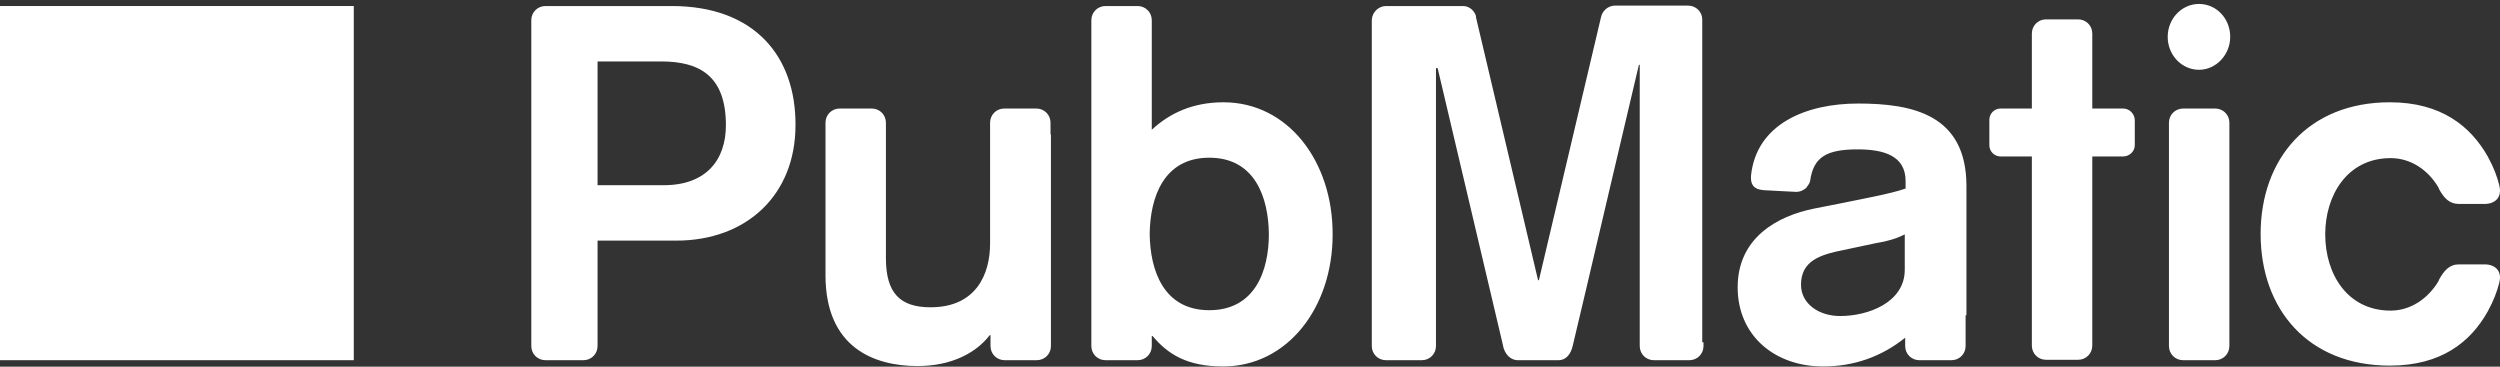
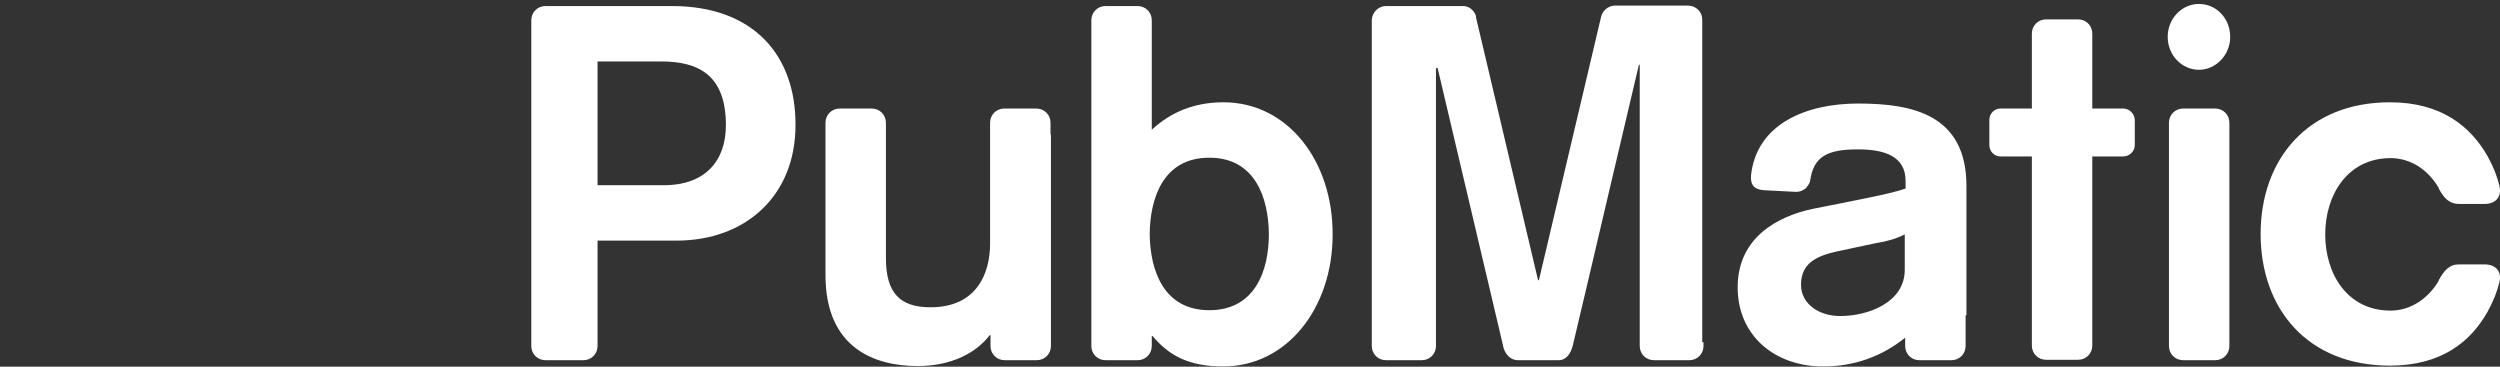
<svg xmlns="http://www.w3.org/2000/svg" width="600" height="88" viewBox="0 0 600 88" fill="none">
  <rect x="0" y="0" width="600" height="88" fill="#333333" stroke="none" />
  <path d="M290.227 74.448C279.226 74.448 276.026 64.848 275.926 56.148C276.026 47.448 279.226 37.848 290.227 37.848C301.229 37.848 304.429 47.448 304.529 56.148C304.529 64.948 301.229 74.448 290.227 74.448ZM293.628 24.548C286.427 24.548 280.827 27.048 276.426 31.148V10.648V4.848C276.426 2.948 274.926 1.448 273.026 1.448H265.325C263.425 1.448 261.925 2.948 261.925 4.848V10.648V73.448V83.048C261.925 84.948 263.425 86.448 265.325 86.448H273.026C274.926 86.448 276.426 84.948 276.426 83.048V80.648H276.626C280.227 84.948 284.827 87.948 293.528 87.948C309.029 87.948 319.83 73.748 319.83 56.348C319.93 38.748 309.129 24.548 293.628 24.548ZM252.124 32.248V29.448C252.124 27.548 250.624 26.048 248.724 26.048H241.023C239.123 26.048 237.622 27.548 237.622 29.448V32.248V58.448C237.622 65.748 234.322 73.748 223.321 73.748C215.92 73.748 212.62 70.248 212.62 61.948V29.448C212.62 27.548 211.12 26.048 209.22 26.048H201.519C199.619 26.048 198.119 27.548 198.119 29.448V30.848V66.048C198.119 83.548 209.92 87.848 220.221 87.848C228.422 87.848 234.322 84.648 237.522 80.448H237.723V82.848V83.048C237.723 84.948 239.223 86.448 241.123 86.448H248.824C250.724 86.448 252.224 84.948 252.224 83.048V82.848V32.248H252.124ZM159.315 44.448H143.414V14.748H158.715C167.916 14.748 174.216 18.248 174.216 30.048C174.216 38.448 169.416 44.448 159.315 44.448ZM161.215 1.448H140.013H132.013H130.912C129.012 1.448 127.512 2.948 127.512 4.848V5.948V81.148V83.048C127.512 84.948 129.012 86.448 130.912 86.448H140.013C141.913 86.448 143.414 84.948 143.414 83.048V81.148V57.748H162.315C179.117 57.748 190.918 46.848 190.918 30.048C191.018 13.648 181.217 1.448 161.215 1.448Z" fill="white" />
-   <path d="M457.143 56.248C455.243 57.248 452.843 57.948 450.243 58.348L442.242 60.048C436.741 61.148 432.241 62.648 432.241 68.348C432.241 72.848 436.441 75.848 441.642 75.848C448.442 75.848 457.143 72.548 457.143 64.748V56.248ZM471.745 75.648V83.048C471.745 84.948 470.244 86.448 468.344 86.448H464.844H460.644C458.743 86.448 457.243 84.948 457.243 83.048V81.048C451.643 85.548 445.042 87.948 437.541 87.948C426.04 87.948 417.039 80.648 417.039 68.948C417.039 57.148 426.44 51.848 435.441 50.048L441.542 48.848C446.842 47.748 453.643 46.548 457.343 45.248V43.448C457.343 37.448 452.243 35.848 445.842 35.848C438.441 35.848 435.241 37.648 434.441 43.348C434.341 43.948 434.041 44.348 433.641 44.848V44.948C432.941 45.648 432.041 46.048 431.041 46.048L423.34 45.648C420.64 45.448 420.14 44.048 420.24 42.248C420.24 42.248 420.24 42.248 420.24 42.148C421.54 29.748 433.441 24.848 445.942 24.848C458.943 24.848 471.945 27.448 471.945 44.648V75.648H471.745ZM596.256 63.448H590.156C587.856 63.448 586.555 64.948 585.355 67.148L585.255 67.448C582.755 71.648 578.555 74.548 573.754 74.548C563.353 74.548 558.053 65.748 558.053 56.248C558.053 46.848 563.353 37.948 573.754 37.948C578.555 37.948 582.755 40.748 585.255 45.048L585.355 45.348C586.555 47.548 587.856 48.948 590.156 48.948H596.256C599.157 48.948 600.457 47.048 599.857 44.648V44.548C599.257 42.148 598.357 39.948 597.257 37.948L597.056 37.548C592.956 30.348 585.955 24.548 573.554 24.548C553.952 24.548 542.551 38.148 542.551 56.148C542.551 74.148 553.852 87.748 573.554 87.748C585.955 87.748 592.956 82.048 597.056 74.748L597.257 74.348C598.357 72.348 599.257 70.148 599.857 67.748V67.648C600.457 65.348 599.157 63.448 596.256 63.448ZM535.251 8.848C535.251 4.448 531.95 0.948 527.75 0.948C523.65 0.948 520.249 4.448 520.249 8.848C520.249 13.248 523.65 16.748 527.75 16.748C531.85 16.748 535.251 13.148 535.251 8.848ZM535.051 29.448C535.051 27.548 533.55 26.048 531.65 26.048H523.95C522.049 26.048 520.549 27.548 520.549 29.448V83.048C520.549 84.948 522.049 86.448 523.95 86.448H531.65C533.55 86.448 535.051 84.948 535.051 83.048V29.448ZM509.548 26.048H502.147V8.048C502.147 6.148 500.647 4.648 498.747 4.648H491.046C489.146 4.648 487.646 6.148 487.646 8.048V26.048H480.145C478.645 26.048 477.445 27.248 477.445 28.748V34.848C477.445 36.348 478.645 37.548 480.145 37.548H487.646V82.948C487.646 84.848 489.146 86.348 491.046 86.348H498.747C500.647 86.348 502.147 84.848 502.147 82.948V37.548H509.548C511.048 37.548 512.348 36.348 512.348 34.848V28.748C512.248 27.248 511.048 26.048 509.548 26.048ZM408.839 82.148V83.048C408.839 84.948 407.339 86.448 405.438 86.448H396.938C395.037 86.448 393.537 84.948 393.537 83.048V16.348V15.548H393.337L386.437 44.848L380.636 69.548L377.536 82.648L377.436 83.048C377.036 84.848 375.936 86.448 374.035 86.448H364.134C362.334 86.348 361.134 84.848 360.734 83.048V82.948L345.033 16.348H344.633V82.248V83.048C344.633 84.948 343.133 86.448 341.232 86.448H332.632C330.731 86.448 329.231 84.948 329.231 83.048V4.848V4.748C329.331 2.948 330.831 1.448 332.632 1.448H351.033H351.133C352.633 1.448 353.834 2.548 354.234 3.848V4.048V4.148L369.135 67.248H369.335L384.236 4.148C384.536 2.648 385.837 1.448 387.437 1.348H387.537H404.938H405.138C407.039 1.348 408.539 2.848 408.539 4.648V82.148H408.839Z" fill="white" />
-   <path d="M0 86.448H84.908V1.448H0V86.448Z" fill="white" />
+   <path d="M457.143 56.248C455.243 57.248 452.843 57.948 450.243 58.348L442.242 60.048C436.741 61.148 432.241 62.648 432.241 68.348C432.241 72.848 436.441 75.848 441.642 75.848C448.442 75.848 457.143 72.548 457.143 64.748V56.248ZM471.745 75.648V83.048C471.745 84.948 470.244 86.448 468.344 86.448H464.844H460.644C458.743 86.448 457.243 84.948 457.243 83.048V81.048C451.643 85.548 445.042 87.948 437.541 87.948C426.04 87.948 417.039 80.648 417.039 68.948C417.039 57.148 426.44 51.848 435.441 50.048L441.542 48.848C446.842 47.748 453.643 46.548 457.343 45.248V43.448C457.343 37.448 452.243 35.848 445.842 35.848C438.441 35.848 435.241 37.648 434.441 43.348C434.341 43.948 434.041 44.348 433.641 44.848V44.948C432.941 45.648 432.041 46.048 431.041 46.048L423.34 45.648C420.64 45.448 420.14 44.048 420.24 42.248C420.24 42.248 420.24 42.248 420.24 42.148C421.54 29.748 433.441 24.848 445.942 24.848C458.943 24.848 471.945 27.448 471.945 44.648V75.648H471.745ZM596.256 63.448H590.156C587.856 63.448 586.555 64.948 585.355 67.148L585.255 67.448C582.755 71.648 578.555 74.548 573.754 74.548C563.353 74.548 558.053 65.748 558.053 56.248C558.053 46.848 563.353 37.948 573.754 37.948C578.555 37.948 582.755 40.748 585.255 45.048L585.355 45.348C586.555 47.548 587.856 48.948 590.156 48.948H596.256C599.157 48.948 600.457 47.048 599.857 44.648V44.548C599.257 42.148 598.357 39.948 597.257 37.948L597.056 37.548C592.956 30.348 585.955 24.548 573.554 24.548C553.952 24.548 542.551 38.148 542.551 56.148C542.551 74.148 553.852 87.748 573.554 87.748C585.955 87.748 592.956 82.048 597.056 74.748L597.257 74.348C598.357 72.348 599.257 70.148 599.857 67.748V67.648C600.457 65.348 599.157 63.448 596.256 63.448ZM535.251 8.848C535.251 4.448 531.95 0.948 527.75 0.948C523.65 0.948 520.249 4.448 520.249 8.848C520.249 13.248 523.65 16.748 527.75 16.748C531.85 16.748 535.251 13.148 535.251 8.848ZM535.051 29.448C535.051 27.548 533.55 26.048 531.65 26.048H523.95C522.049 26.048 520.549 27.548 520.549 29.448V83.048C520.549 84.948 522.049 86.448 523.95 86.448H531.65C533.55 86.448 535.051 84.948 535.051 83.048V29.448ZM509.548 26.048H502.147V8.048C502.147 6.148 500.647 4.648 498.747 4.648H491.046C489.146 4.648 487.646 6.148 487.646 8.048V26.048H480.145C478.645 26.048 477.445 27.248 477.445 28.748V34.848C477.445 36.348 478.645 37.548 480.145 37.548H487.646V82.948C487.646 84.848 489.146 86.348 491.046 86.348H498.747C500.647 86.348 502.147 84.848 502.147 82.948V37.548H509.548C511.048 37.548 512.348 36.348 512.348 34.848V28.748C512.248 27.248 511.048 26.048 509.548 26.048ZM408.839 82.148V83.048C408.839 84.948 407.339 86.448 405.438 86.448H396.938C395.037 86.448 393.537 84.948 393.537 83.048V16.348V15.548H393.337L386.437 44.848L380.636 69.548L377.536 82.648C377.036 84.848 375.936 86.448 374.035 86.448H364.134C362.334 86.348 361.134 84.848 360.734 83.048V82.948L345.033 16.348H344.633V82.248V83.048C344.633 84.948 343.133 86.448 341.232 86.448H332.632C330.731 86.448 329.231 84.948 329.231 83.048V4.848V4.748C329.331 2.948 330.831 1.448 332.632 1.448H351.033H351.133C352.633 1.448 353.834 2.548 354.234 3.848V4.048V4.148L369.135 67.248H369.335L384.236 4.148C384.536 2.648 385.837 1.448 387.437 1.348H387.537H404.938H405.138C407.039 1.348 408.539 2.848 408.539 4.648V82.148H408.839Z" fill="white" />
</svg>